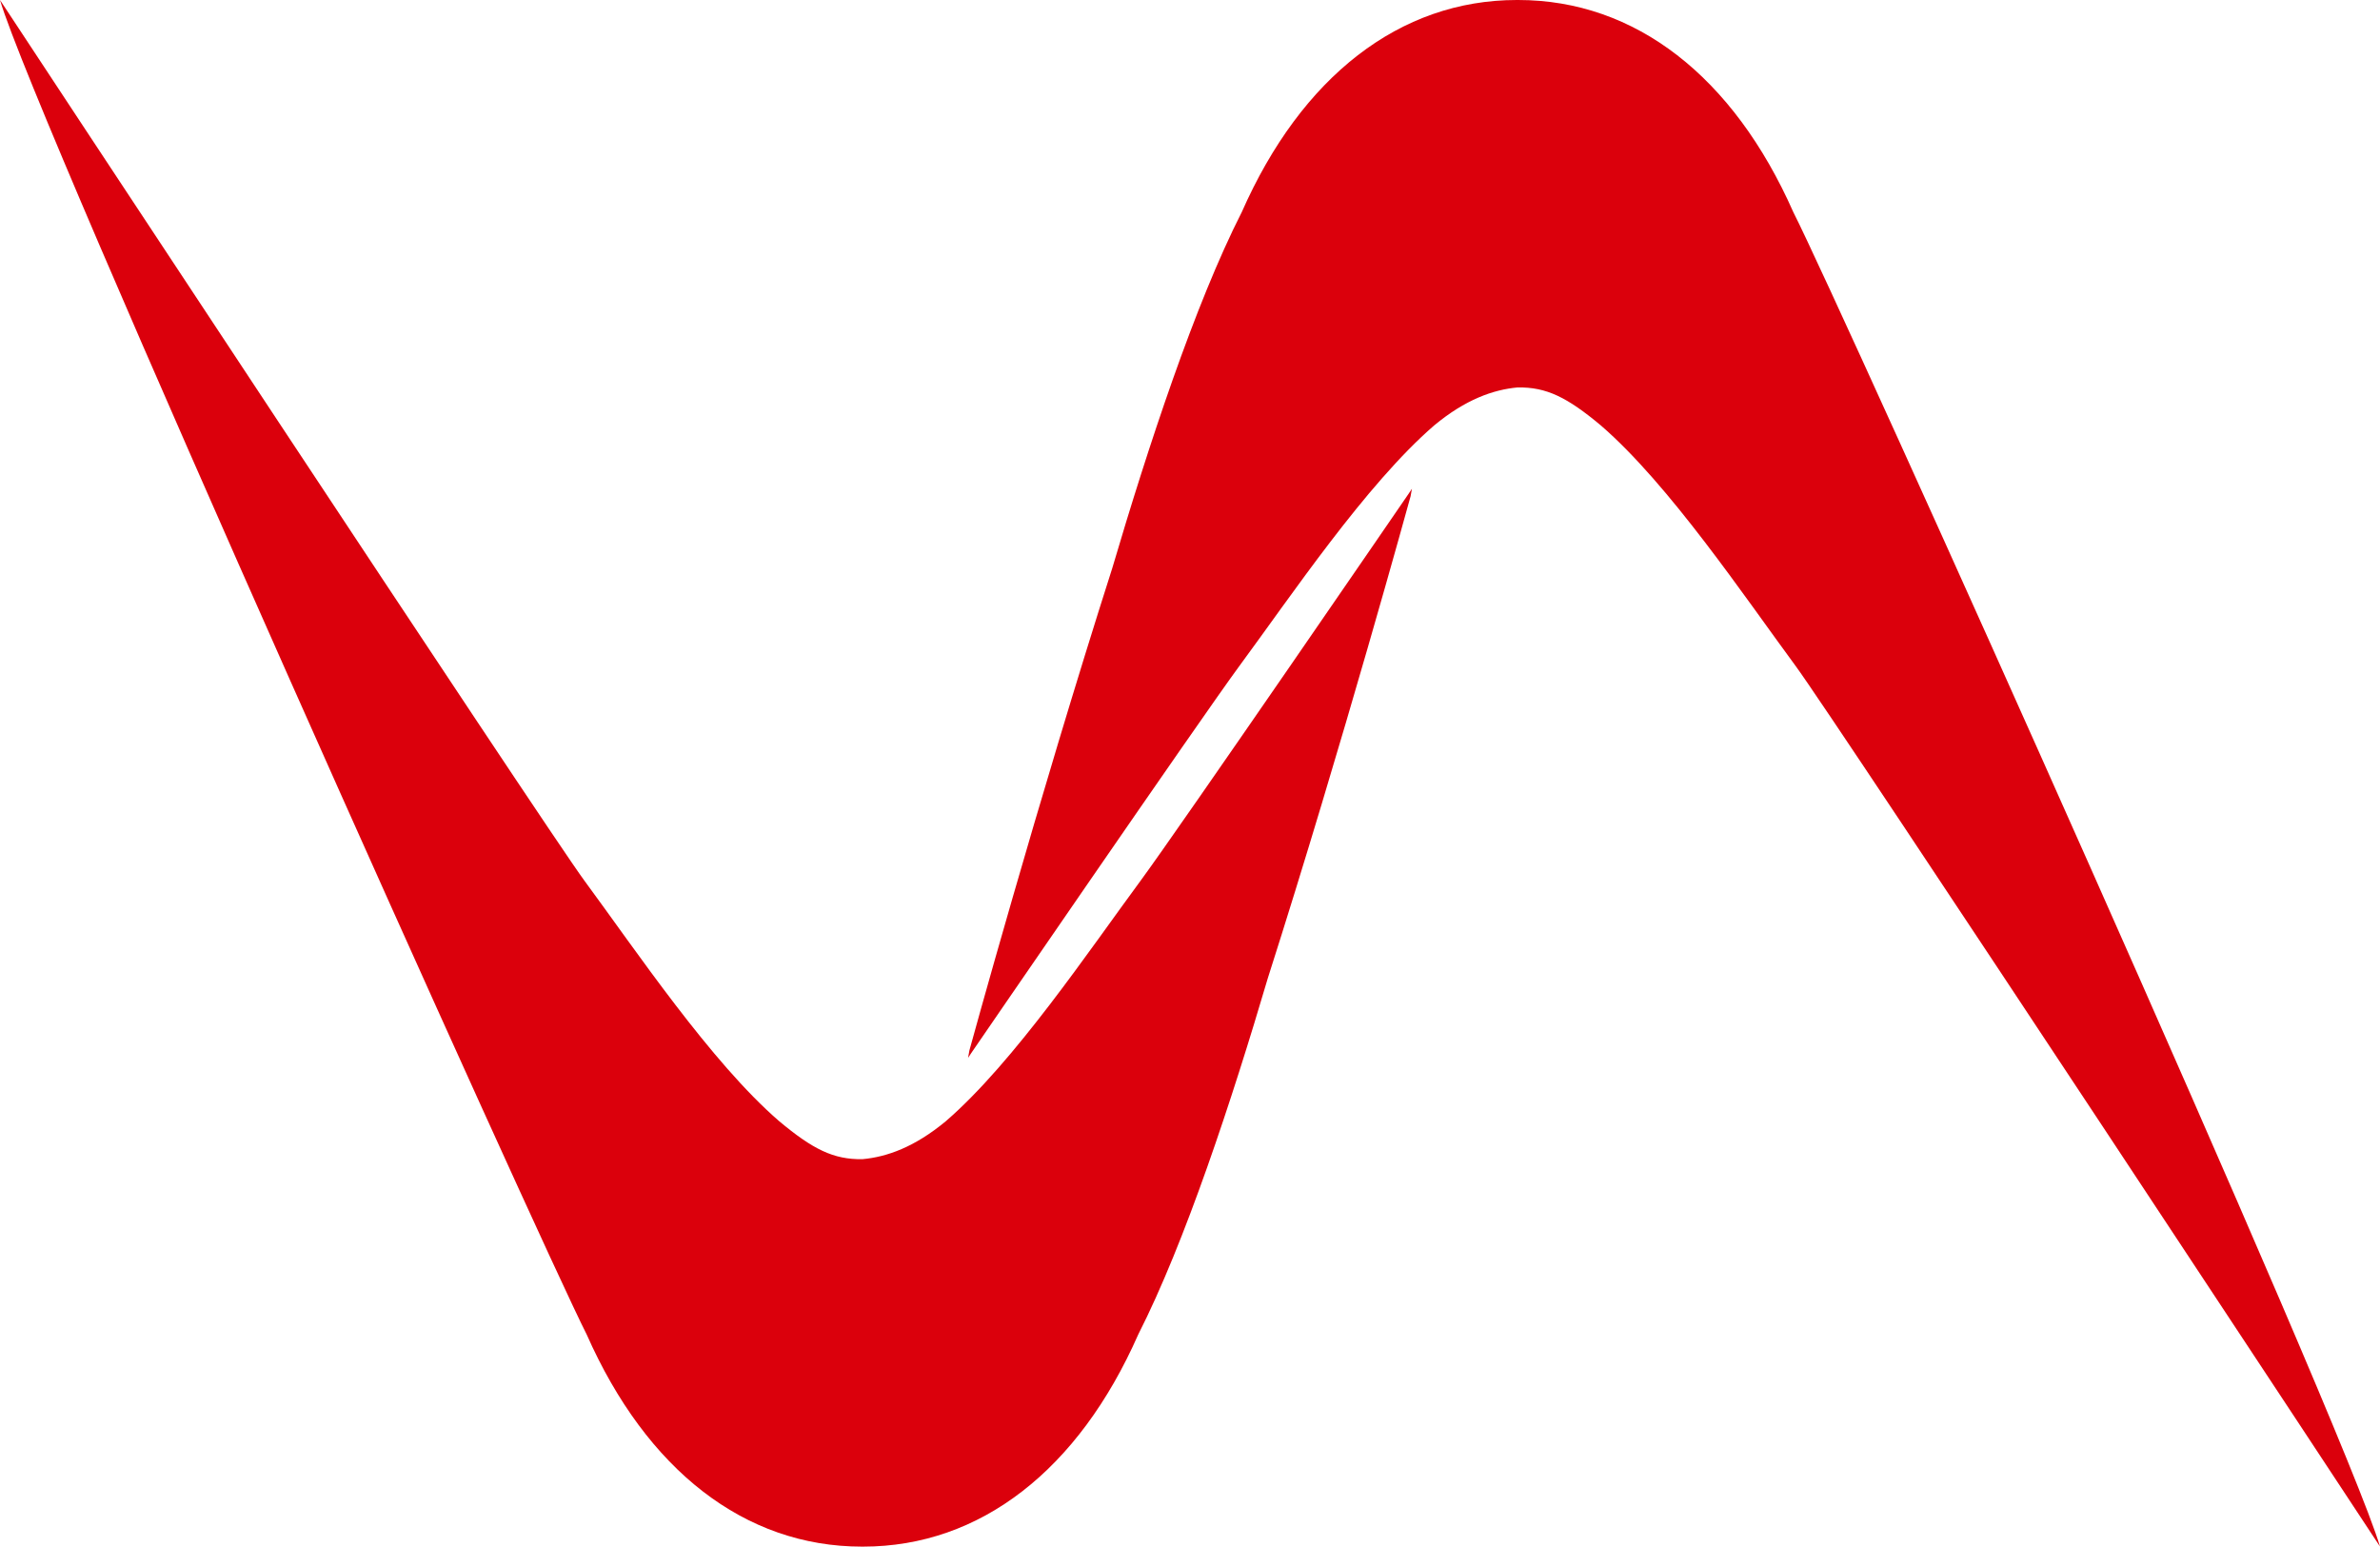
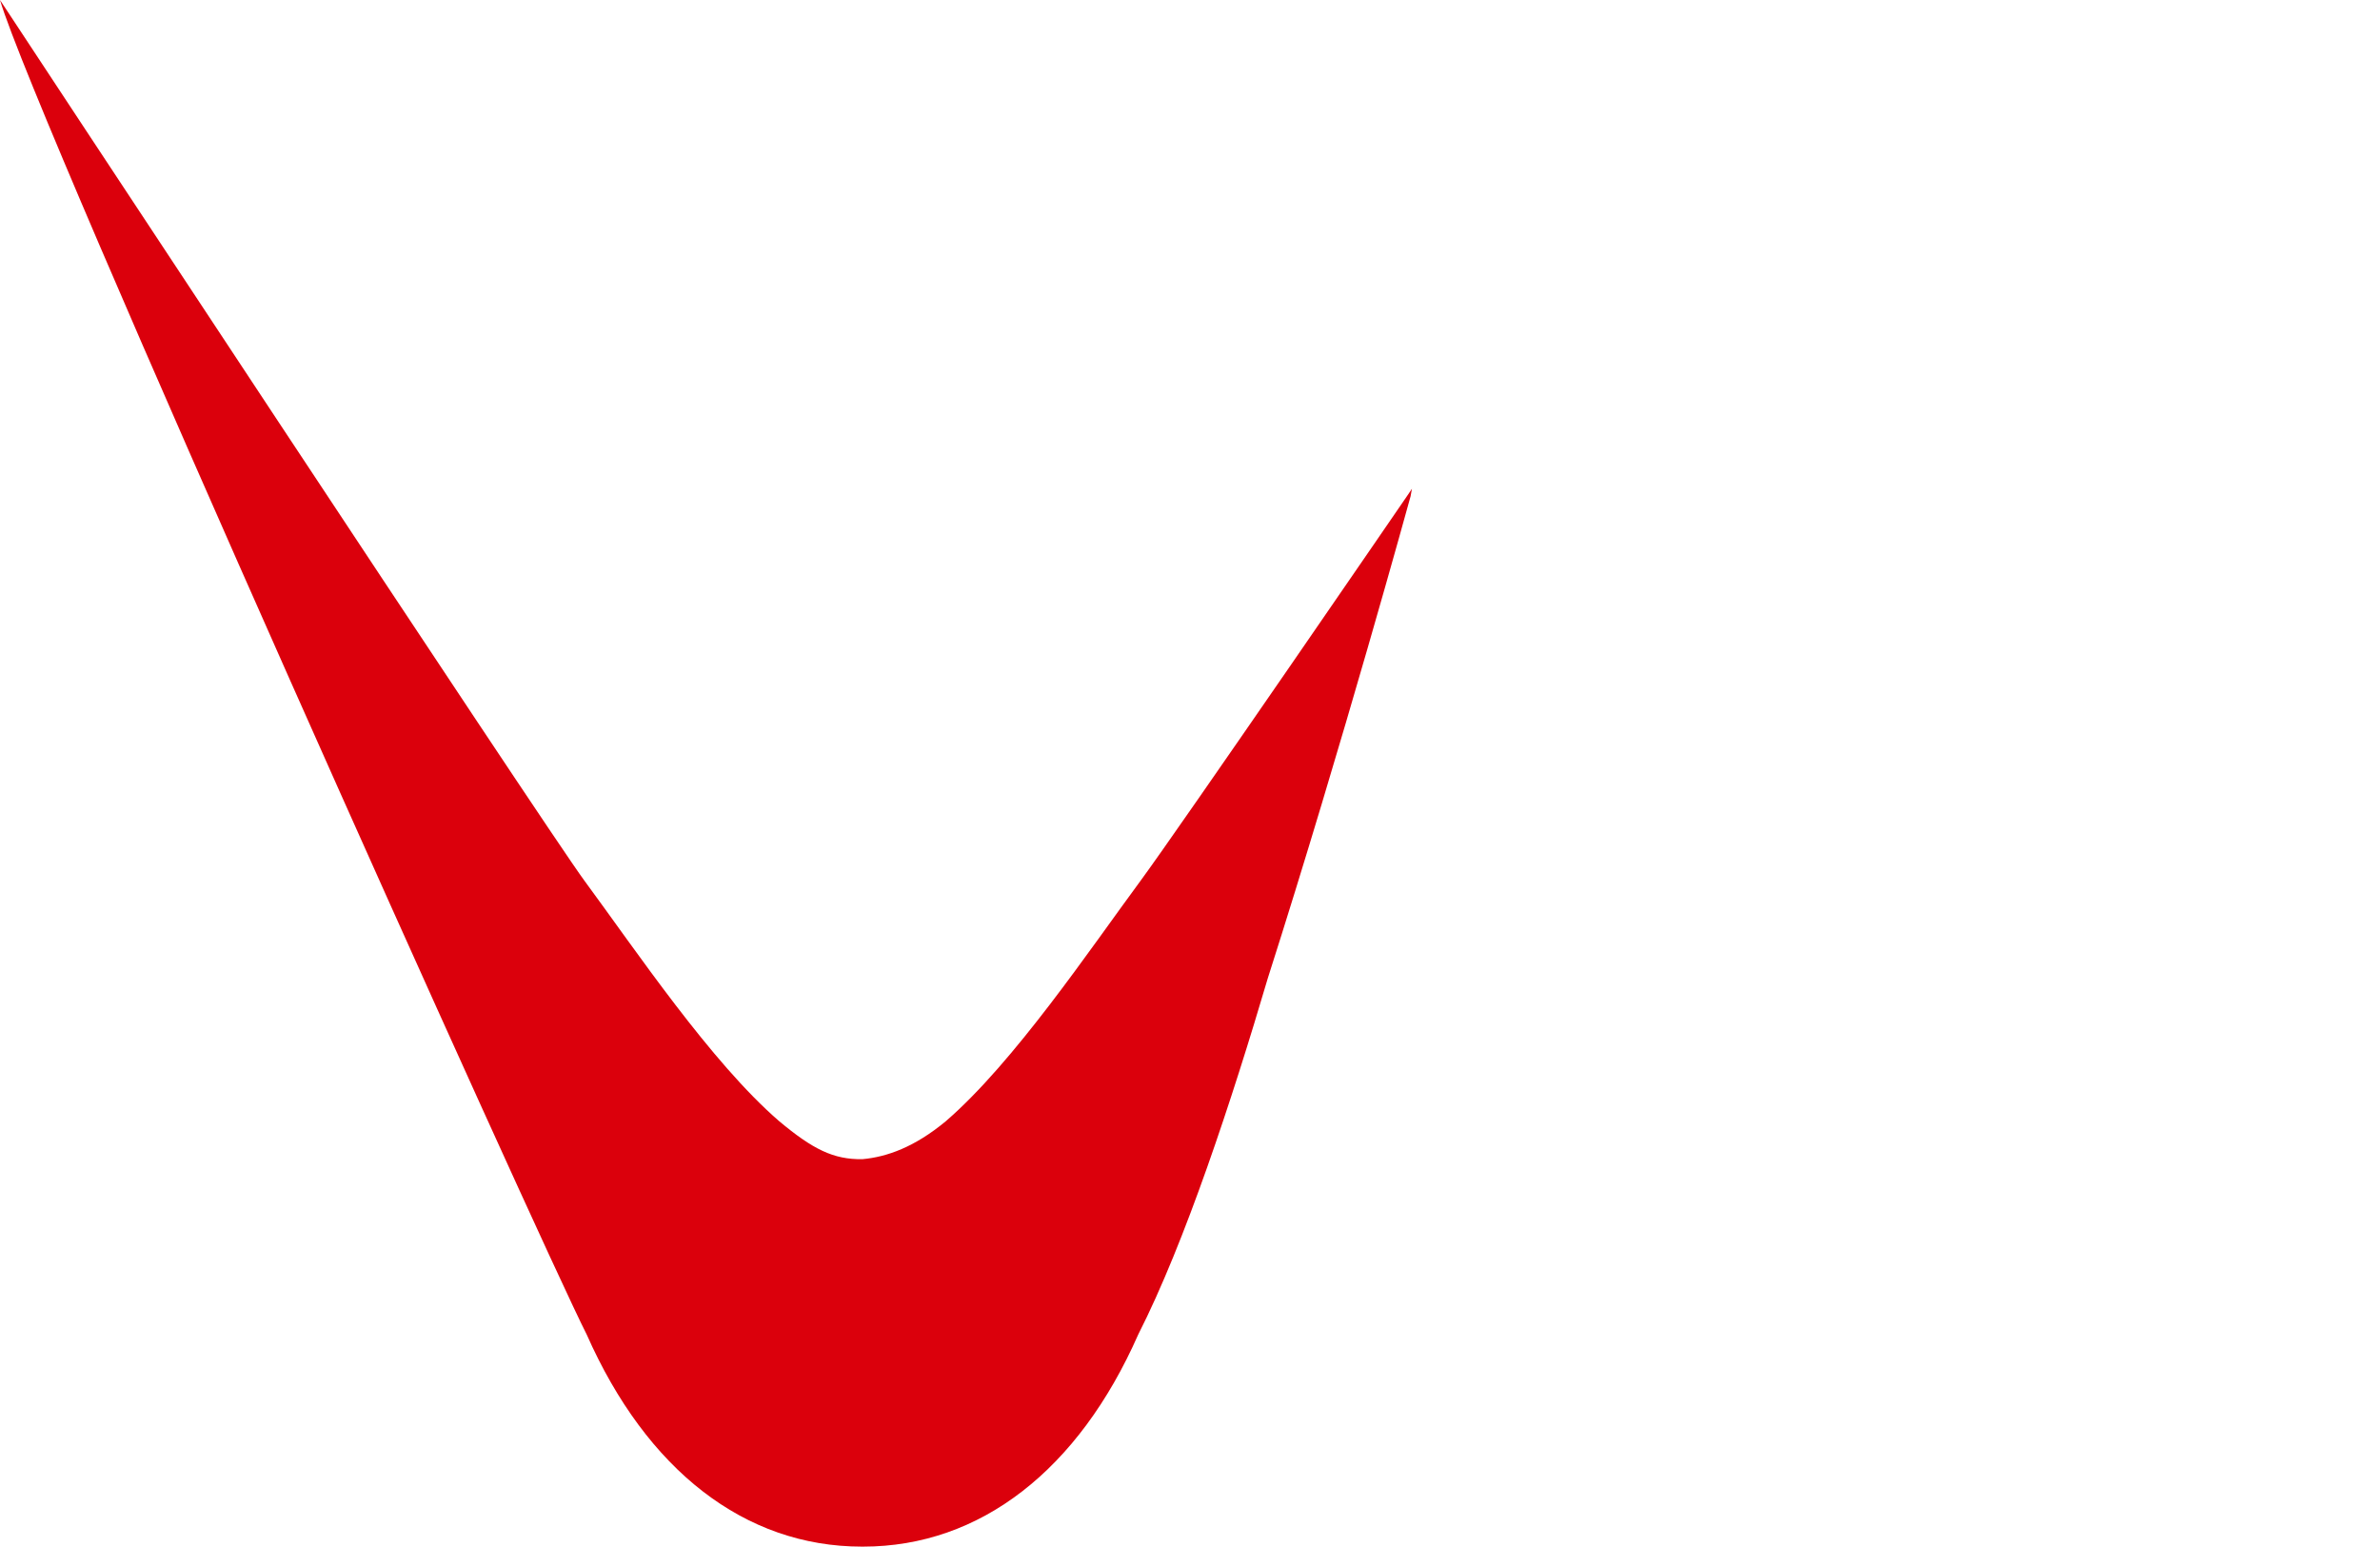
<svg xmlns="http://www.w3.org/2000/svg" width="532.116" height="345.788" viewBox="0 0 532.116 345.788">
  <g transform="translate(-541.5 -221.01)">
-     <path d="M361.126,347.374c-7.944-27-120.683-277.772-131.165-298.351-13.4-30.315-35.32-47.437-61.53-47.437h-.286c-26.171,0-48.146,17.122-61.511,47.437C96.166,69.6,85.645,101.641,77.682,128.636,60.97,180.945,45.748,236.431,45.748,236.431l-.3,1.672.71-1.072s51.371-74.9,59.972-86.577c11.388-15.426,28.281-40.578,43.536-53.757,6.992-5.806,13.188-7.987,18.627-8.487,6.482-.114,11.13,2.229,18.622,8.487,15.26,13.178,32.153,38.33,43.536,53.757,8.63,11.673,130.68,196.92,130.68,196.92" transform="translate(712.49 219.424)" fill="#db000c" />
    <path d="M0,1.586c7.944,27,120.683,277.772,131.165,298.351,13.4,30.315,35.32,47.437,61.53,47.437h.286c26.171,0,48.146-17.122,61.511-47.437,10.468-20.58,20.989-52.619,28.953-79.614,16.712-52.309,31.934-107.795,31.934-107.795l.3-1.672-.71,1.072S263.6,186.832,255,198.506c-11.388,15.426-28.281,40.578-43.536,53.757-6.992,5.806-13.188,7.987-18.627,8.487-6.482.114-11.13-2.229-18.622-8.487-15.26-13.178-32.153-38.33-43.536-53.757C122.05,186.832,0,1.586,0,1.586" transform="translate(541.5 219.425)" fill="#db000c" />
  </g>
</svg>